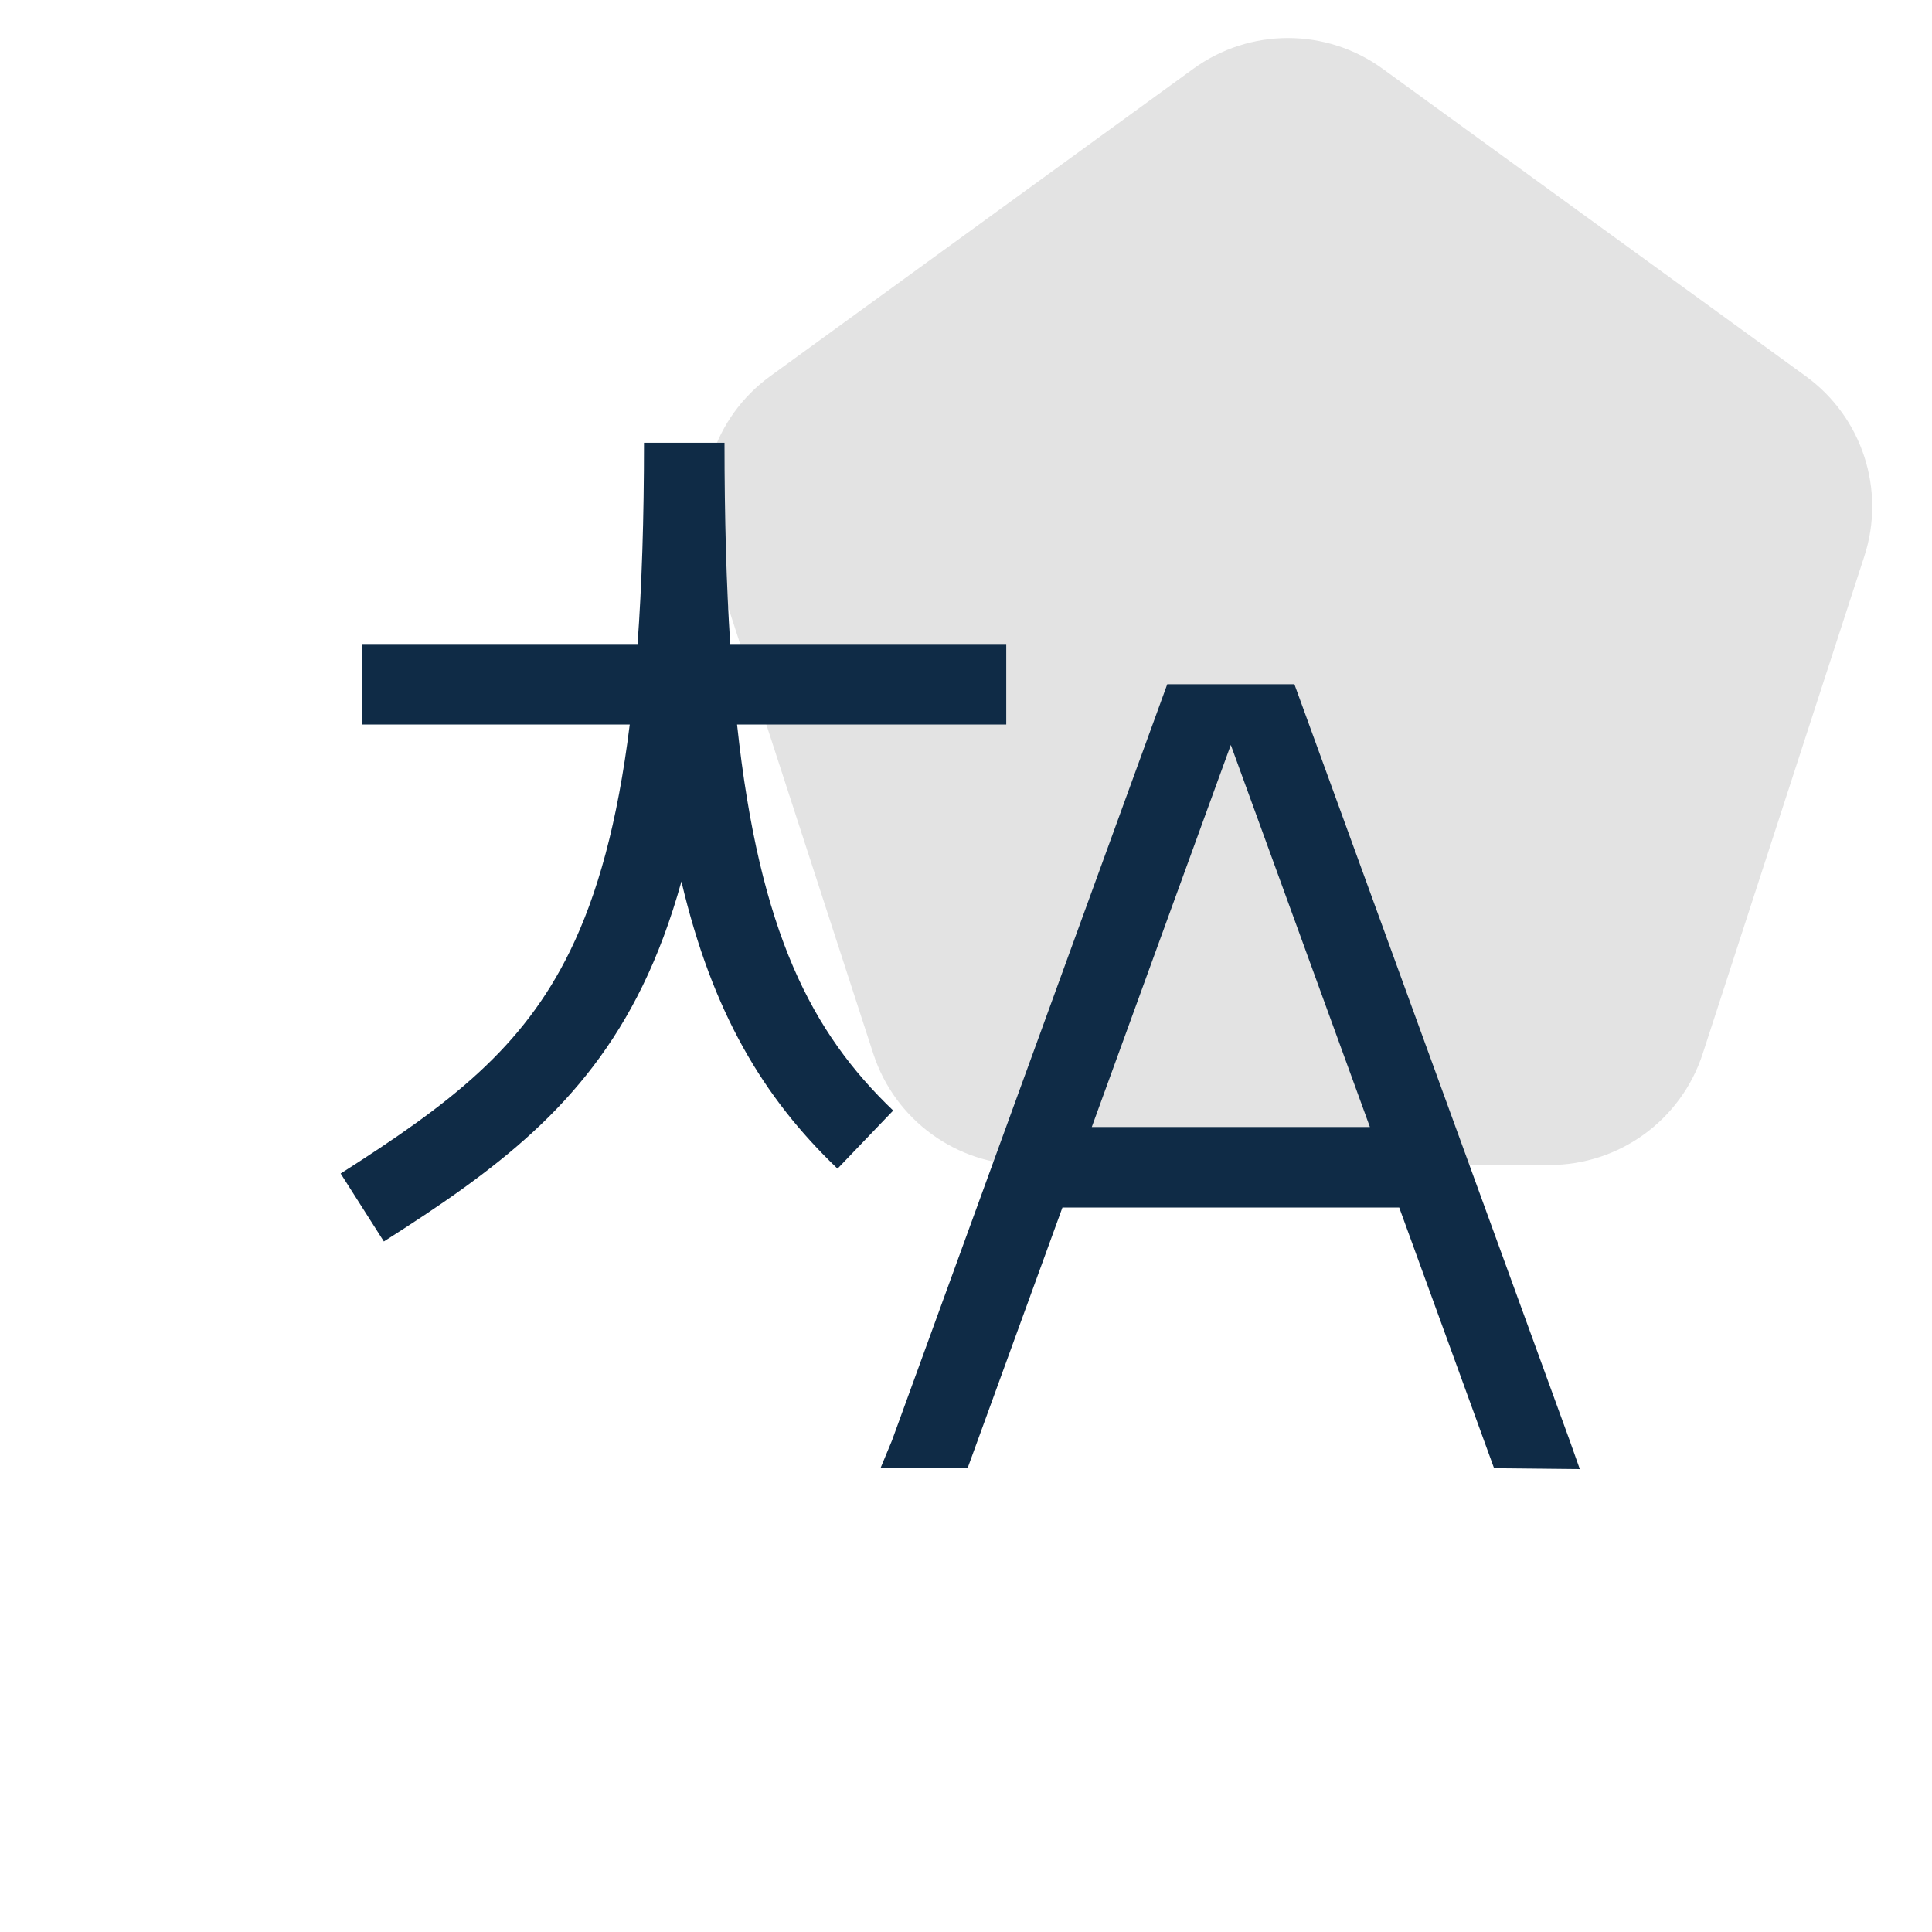
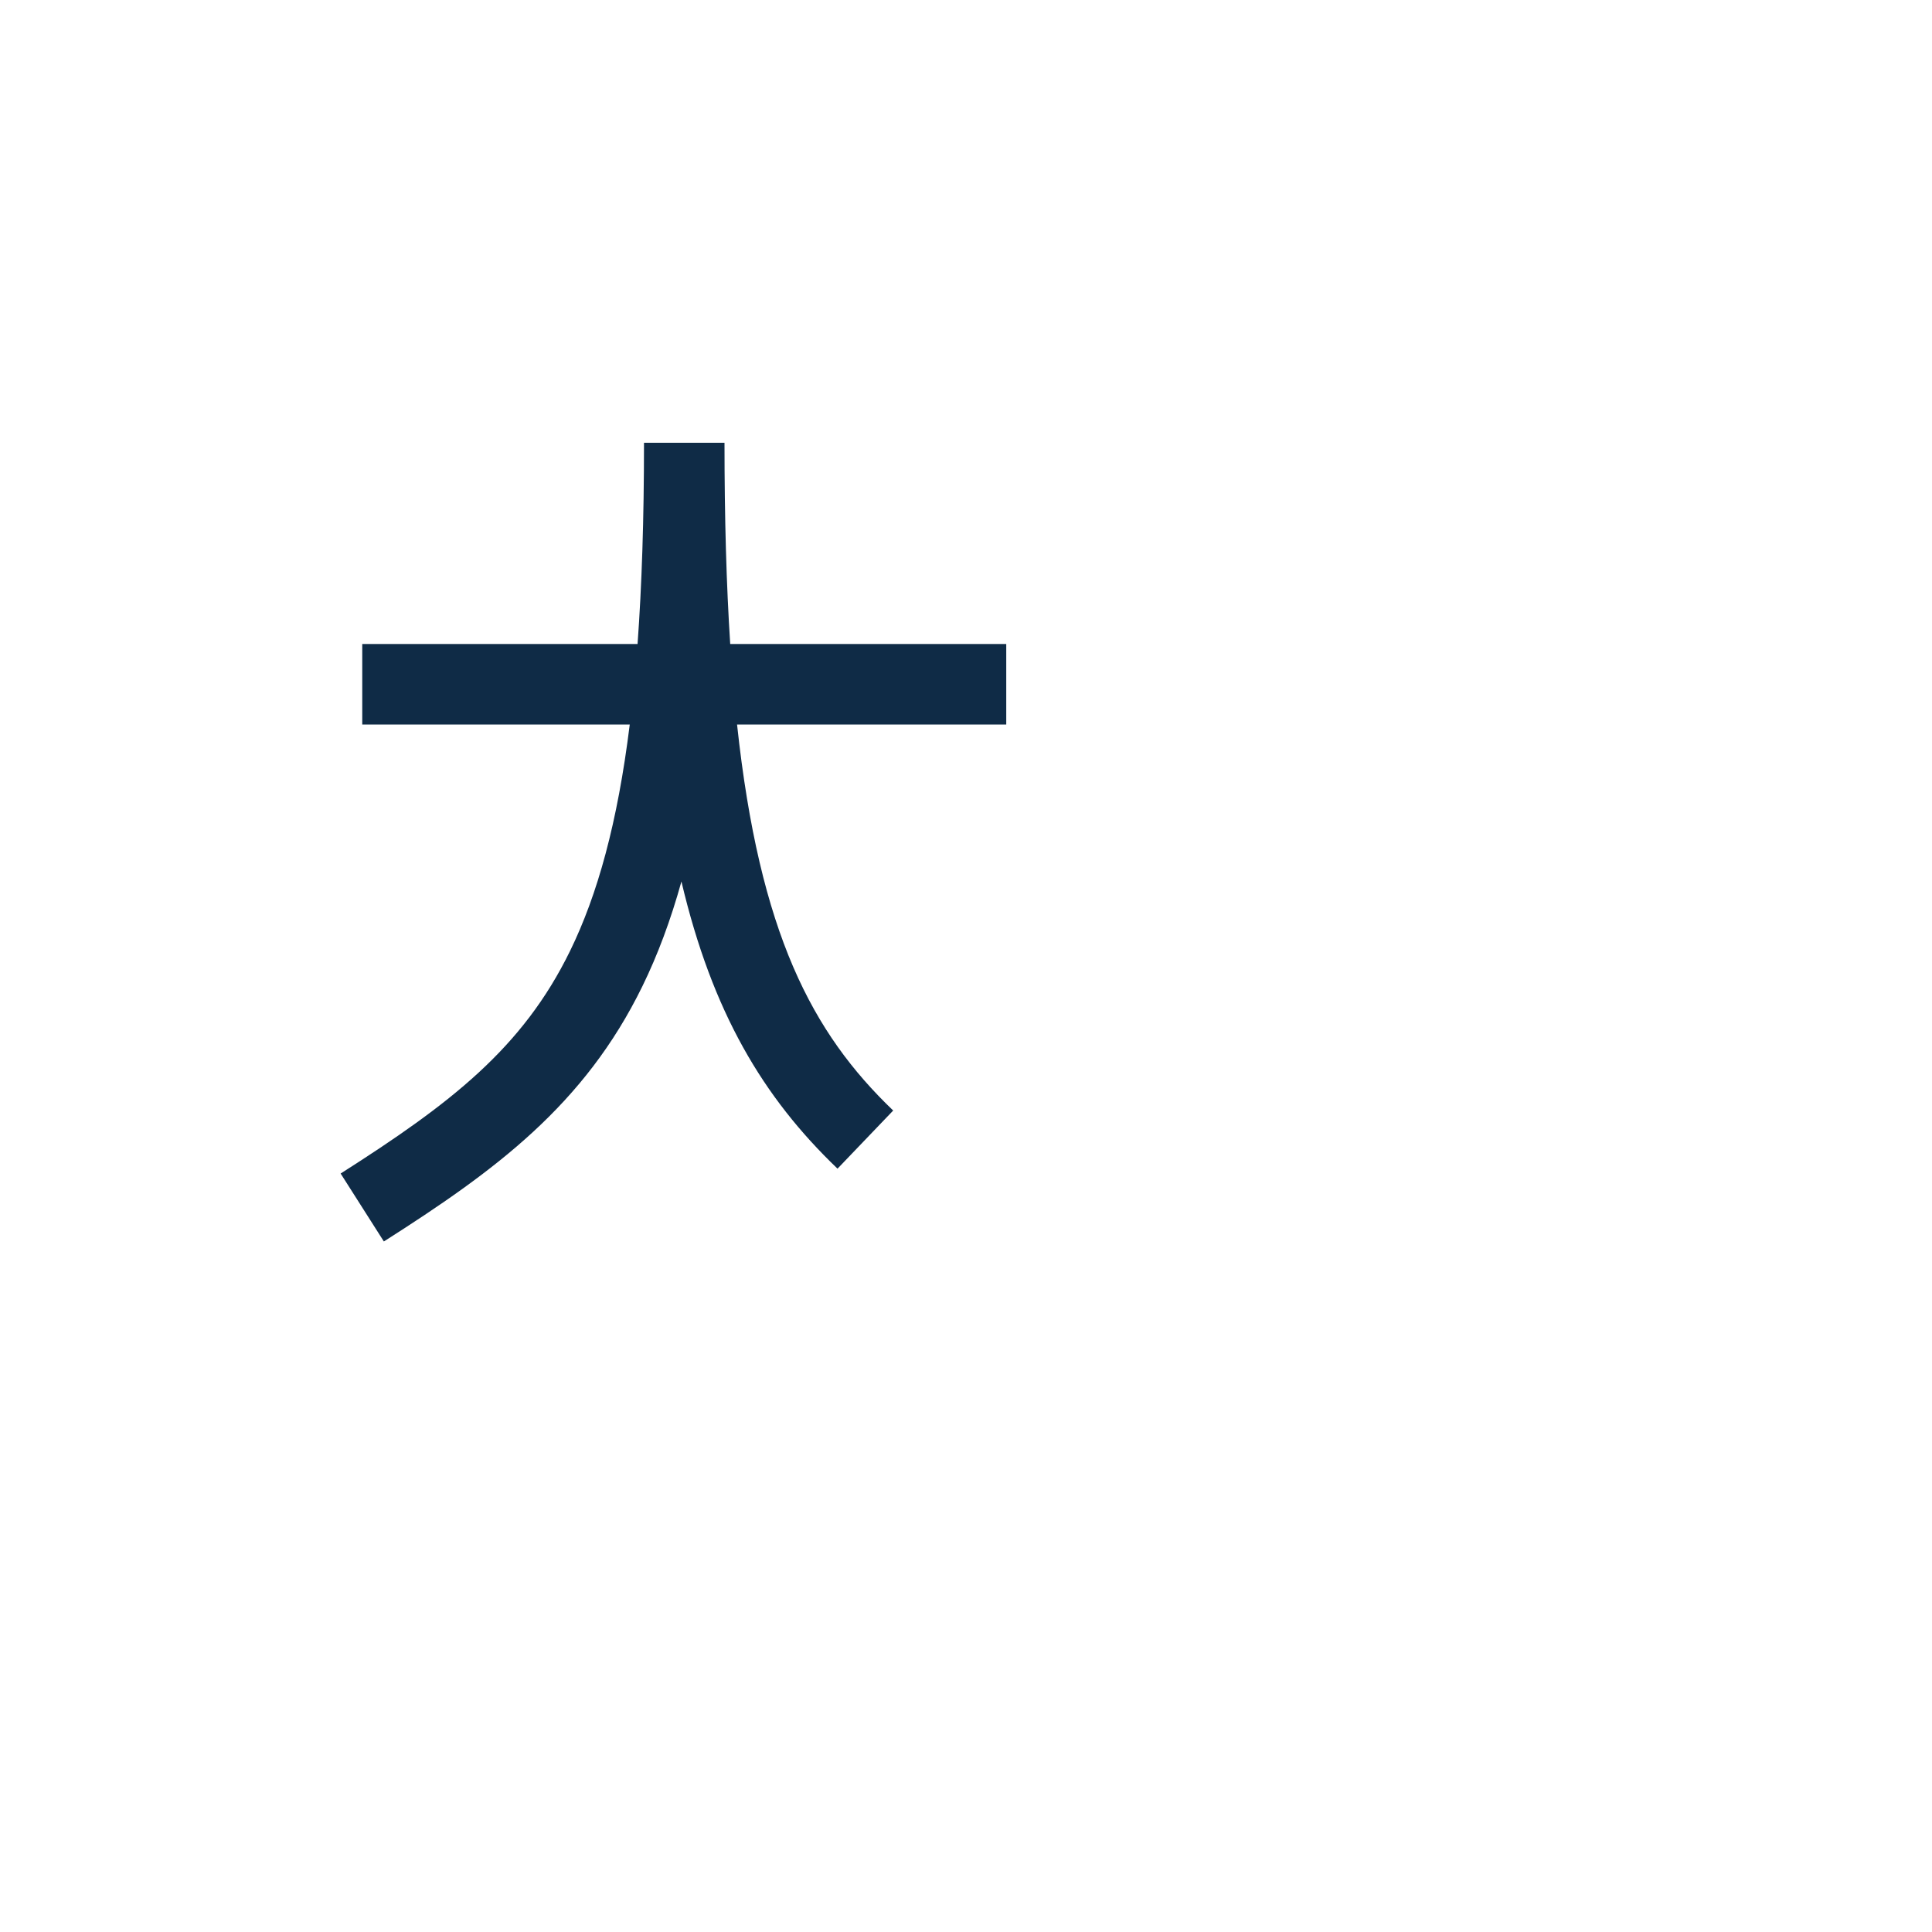
<svg xmlns="http://www.w3.org/2000/svg" width="48" height="48" viewBox="0 0 48 48" fill="none">
-   <path d="M29.649 1.708C31.051 0.69 32.949 0.69 34.351 1.708L44.866 9.348C46.268 10.366 46.854 12.172 46.319 13.82L42.303 26.18C41.767 27.828 40.231 28.944 38.498 28.944H25.502C23.769 28.944 22.233 27.828 21.697 26.18L17.681 13.82C17.146 12.172 17.732 10.366 19.134 9.348L29.649 1.708Z" fill="#E3E3E3" />
-   <path d="M16 11C16 12.892 15.946 14.546 15.84 16H9V18H15.646C15.342 20.449 14.845 22.229 14.164 23.624C12.981 26.046 11.189 27.421 8.463 29.156L9.537 30.844C12.31 29.079 14.519 27.454 15.961 24.501C16.34 23.726 16.661 22.867 16.93 21.901C17.696 25.149 18.959 27.265 20.808 29.035L22.191 27.591C20.178 25.663 18.871 23.194 18.312 18H25V16H18.142C18.047 14.531 18 12.876 18 11H16Z" fill="#0F2B46" />
-   <path fill-rule="evenodd" clip-rule="evenodd" d="M24.039 36.478H21.875L22.159 35.794L29 17L32.159 17L39 35.794L39.25 36.5L37.12 36.478L34.763 30H26.396L24.039 36.478ZM27.125 28H34.035L30.579 18.507L27.125 28Z" fill="#0F2B46" />
+   <path d="M16 11C16 12.892 15.946 14.546 15.84 16H9V18H15.646C15.342 20.449 14.845 22.229 14.164 23.624C12.981 26.046 11.189 27.421 8.463 29.156L9.537 30.844C12.31 29.079 14.519 27.454 15.961 24.501C16.34 23.726 16.661 22.867 16.93 21.901C17.696 25.149 18.959 27.265 20.808 29.035L22.191 27.591C20.178 25.663 18.871 23.194 18.312 18H25V16H18.142C18.047 14.531 18 12.876 18 11H16" fill="#0F2B46" />
</svg>